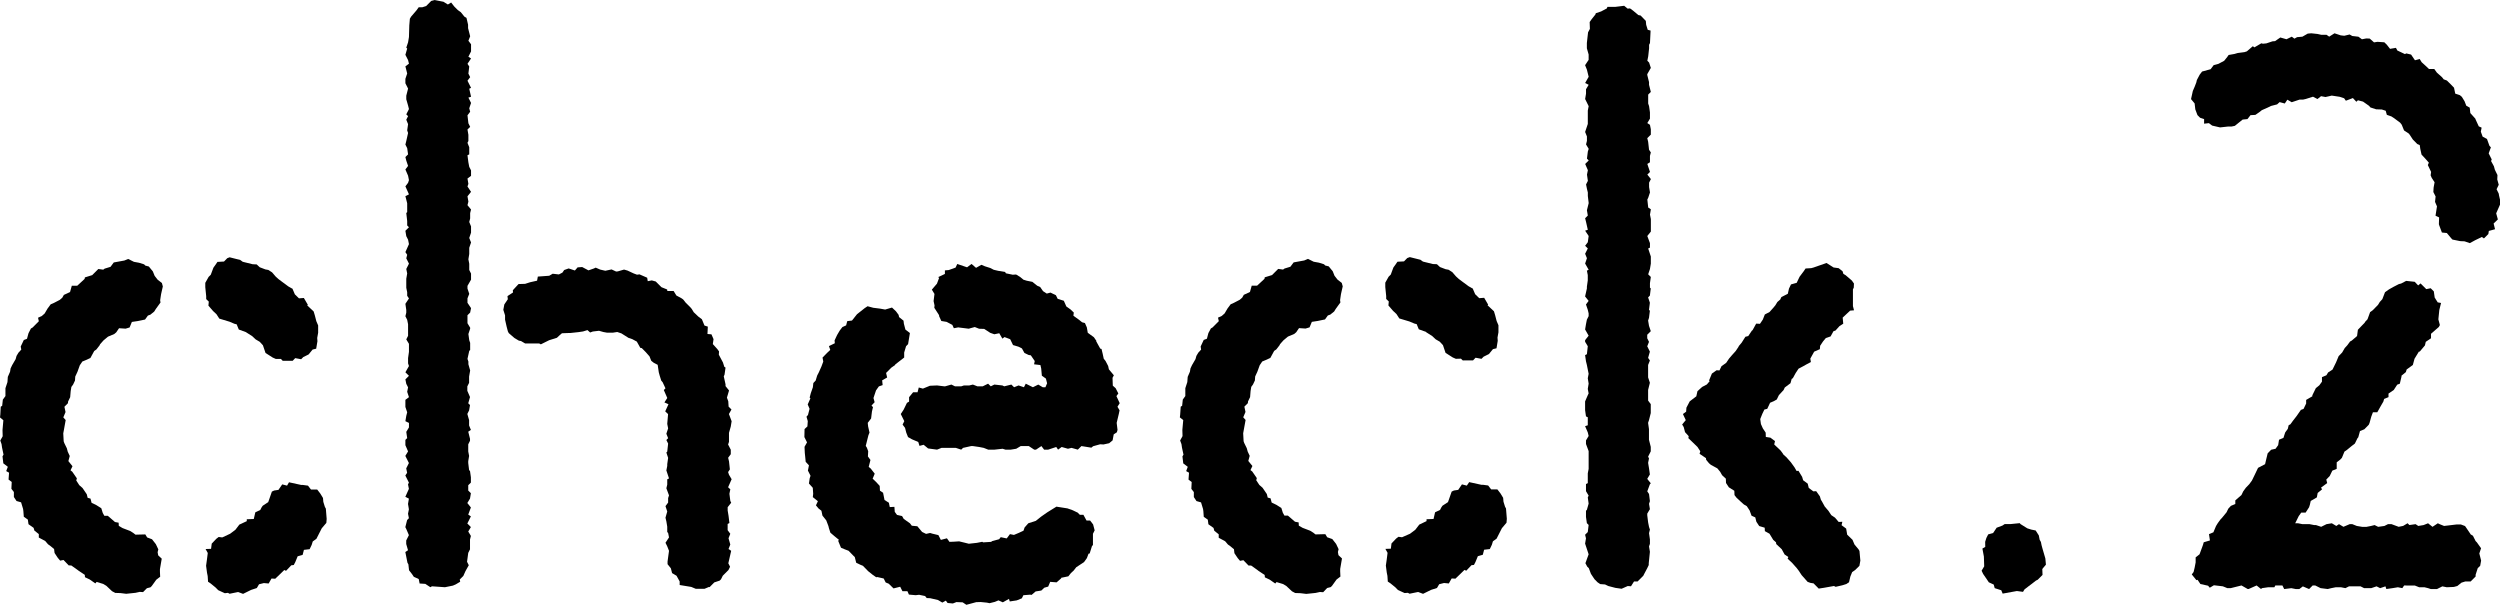
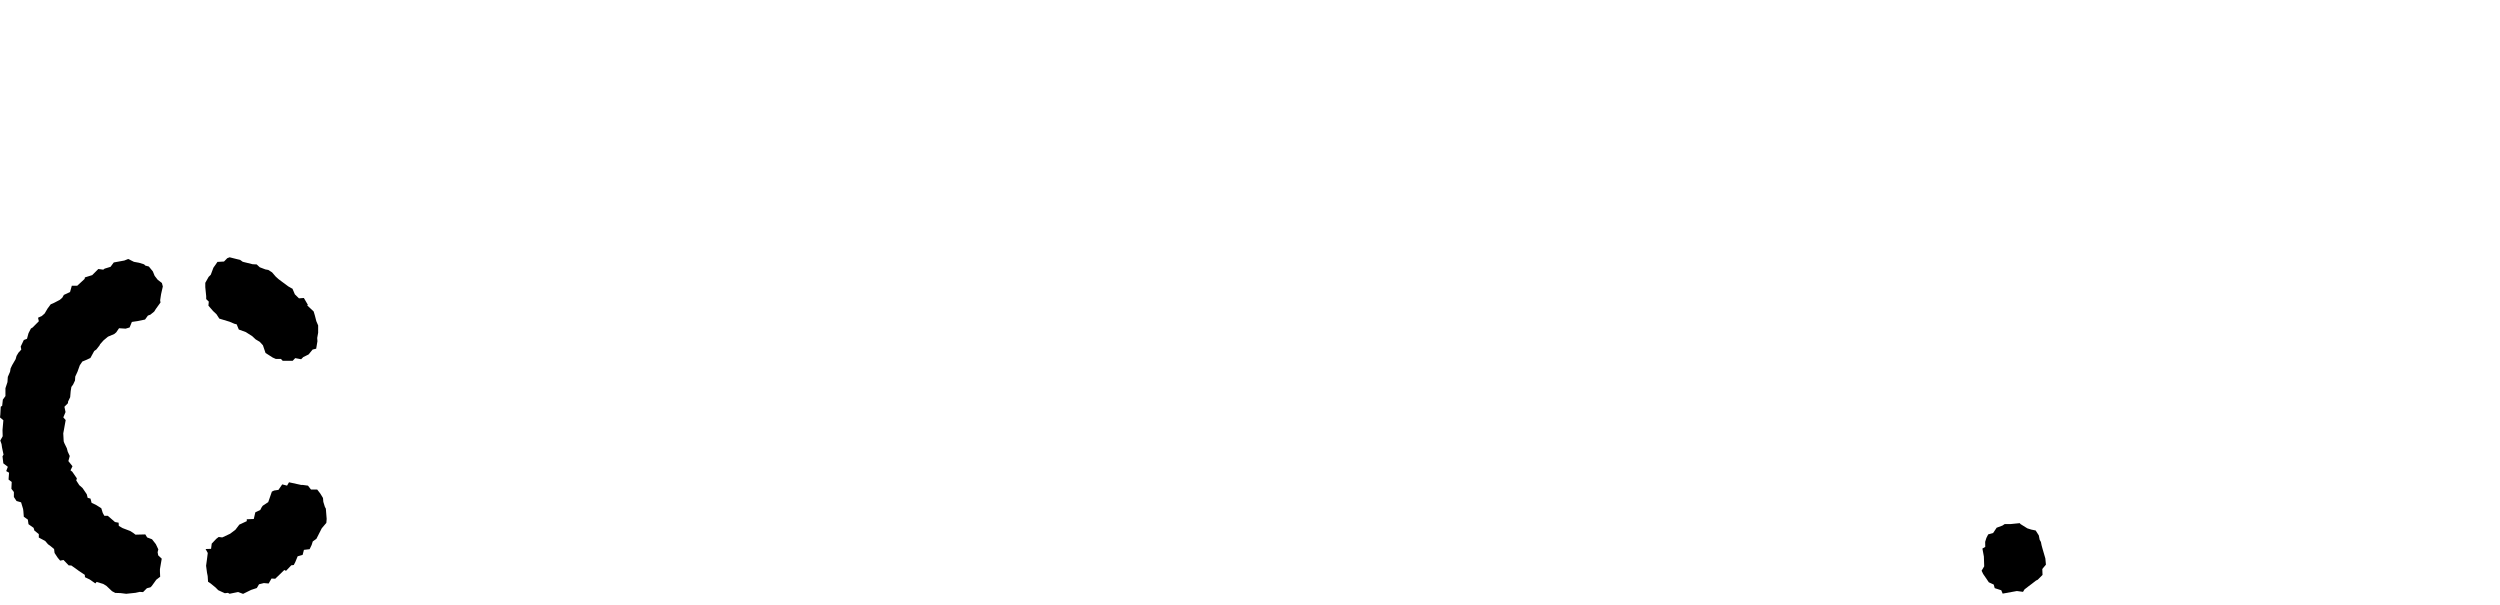
<svg xmlns="http://www.w3.org/2000/svg" width="87.742" height="21.237" viewBox="0 0 87.742 21.237">
  <g id="グループ_2451" data-name="グループ 2451" transform="translate(0 0)">
    <path id="パス_961" data-name="パス 961" d="M10.075,25.882l-.17-.044-.132.193-.153.023-.078.038-.128.369-.193.127-.041.06-.045.088-.174.083-.054.234-.246.009v.067L8.4,27.25l-.134.176-.015.014-.175.131L7.8,27.7l-.125-.016-.082.063-.162.17-.023.183-.192.007.076.139-.03.238-.029.21.033.247.023.114.013.2.093.062.172.141.093.094.23.106L8,29.645l.057.032.3-.061.174.065.282-.139.2-.066.078-.132.17-.042.168.015.1-.175.131.008.191-.183.127-.124.061.029.184-.194.087-.01.055-.106.082-.2.174-.049.046-.177.2-.023.072-.151.038-.121.128-.093.187-.368.162-.192.011-.139-.029-.361-.033-.059-.055-.177-.012-.137-.094-.155-.109-.141h-.218l-.106-.137-.177-.024h-.059l-.43-.094Zm-5.712-7.9-.37.067-.114.154-.207.063-.048.036-.173-.023-.2.2-.012.014-.26.081-.009.053-.26.24H2.52l-.062.221-.216.1-.057.1-.086.074-.207.108-.112.048-.108.145-.106.179-.1.088-.131.059.028.124-.219.22-.059.035L1,20.534l-.053.195-.111.042L.727,21l.02.108-.1.109L.58,21.33l-.031.113-.121.208-.056.116-.019.118-.079.181-.012.182-.071.215,0,.028v.248L.1,22.863l-.024.218-.05.031-.015.281L0,23.488l.118.1-.03.344.006.217L.01,24.3l.044.124.018.123.052.247-.036.06.029.246.158.121-.057.151.1.056L.3,25.668l.111.085-.011.24.087.113,0,.175.093.141.16.046.07.232.01.074.015.2.142.1L1,27.236l.18.128.027.095.155.124v.122l.224.119.1.117.074.052.138.113.017.14.112.169.084.1.118-.024.183.192H2.5l.219.155.034.026.223.149.006.083.165.079.2.139.043-.052.233.07.109.066.2.189.113.06.183.006.2.025.325-.034.152-.033.115.008.136-.137.124-.031.047-.047.157-.219.137-.105-.008-.177v-.09l.063-.368-.124-.116-.02-.11.024-.1-.087-.184-.134-.171L5.164,27.7,5.1,27.594l-.345.009-.08-.062-.109-.068-.262-.1-.134-.077-.007-.113-.128-.024-.25-.217H3.663l-.056-.1-.052-.167-.173-.109-.168-.081-.038-.148-.1-.027-.03-.124-.15-.221-.114-.1L2.676,25.7l.022-.073-.161-.233-.062-.049.069-.144L2.4,25.021l.048-.179-.07-.15-.032-.121-.09-.184-.021-.06-.015-.279.023-.123.062-.344-.083-.094L2.3,23.3l-.039-.186.123-.124.006-.06.073-.152.018-.212.024-.148.06-.082.067-.142.009-.14.078-.168.082-.228.088-.131.155-.064.129-.061.133-.244.076-.054.111-.142.022-.045.12-.134.155-.129.22-.093.068-.057.1-.146.231.015.14-.042.079-.194.208-.031.255-.053.1-.139.087-.032.134-.109.057-.091.164-.227-.012-.079.032-.21.062-.275-.033-.121-.148-.114-.106-.136-.063-.156-.141-.172L5.1,18.159l-.043-.044-.178-.055L4.7,18.027l-.2-.1ZM7.976,17.9l-.114.117-.23.013-.063.093-.078.109-.094.25-.075.074-.117.209v.152l.032.318,0,.1.091.089-.013.141.163.189.119.111.1.155.357.108.175.074.078.019.074.182.257.094V20.5l.216.138.118.111.145.086.11.12.092.271.252.161.108.048.181,0,.063.067h.348l.09-.095.208.039.074-.075.188-.093.141-.172.125-.03.044-.262-.008-.115.033-.184V20.26l-.064-.15-.053-.206-.041-.135-.224-.211.02-.023-.139-.239-.172.013-.144-.14-.085-.2-.024-.01-.121-.069-.216-.16-.126-.094-.1-.09-.129-.15-.132-.084-.1-.018-.2-.076-.107-.1-.14-.006-.349-.086-.089-.064-.372-.094Z" transform="translate(0 -8.838)" />
-     <path id="パス_962" data-name="パス 962" d="M34.208,9.383l-.095.11-.219-.073-.157.056-.062.091-.124.064-.217-.025-.122.071-.4.029-.026.144-.242.054-.179.057-.23.007-.2.217.006.079-.194.127.012.11-.123.183-.035.189.061.194v.152l.054.239.044.168.031.063.2.173.156.093.074.013.146.086h.494l.057.03.29-.144.273-.086.088-.082.089-.077.276-.01.029,0,.279-.03.156-.023.156-.048.094.084.093-.034.218-.026.155.044.122.022h.214l.149-.023.146.049.249.157.133.045.159.086.122.219.053.01.139.141.131.149.062.155.085.068.14.073.039.264.031.113.056.178.048.056.1.214-.059.06.122.279-.1.156.142.063-.114.251.1.095-.029.345.031.157-.062.188.062.157-.062.063.062.125-.031.282-.031.032.062.188-.031.219v.064l-.031.157.093.281-.062.032v.188l-.031.125.093.251-.031.095v.157l-.093.125.062.188-.062.219.031.126.031.188v.188l.031.032.031.157-.124.188.062.126.062.157-.051.375V19.8l.116.145.043.168.156.093.11.2v.125l.407.067.156.065h.312l.153-.064.021.008.167-.168.187-.062.048-.047.062-.125.2-.2.056-.115-.061-.121.1-.438-.093-.064.062-.157-.062-.22.062-.157-.093-.126v-.219l.062-.032-.03-.251-.031-.188V17.8l.124-.157-.031-.063-.032-.251.032-.157L39.49,17.1l.124-.282-.093-.157-.031-.094.062-.094-.03-.282-.031-.126.093-.125v-.157L39.49,15.6l.031-.094V15.19l.062-.219.031-.188-.095-.253.089-.159-.1-.1-.012-.189-.047-.127.074-.251L39.4,13.55l0-.062-.062-.28.027-.06L39.4,12.9l-.043-.027-.047-.151-.145-.274.007-.116-.06-.082-.158-.175.025-.172-.073-.17-.14-.012.012-.259-.117-.037-.091-.221-.125-.094-.161-.153-.071-.117-.044-.052-.173-.173-.083-.106-.056-.04-.184-.1-.094-.156-.221,0-.007-.054-.2-.08-.2-.2-.139-.039-.142.028-.02-.122-.271-.118-.086.012-.119-.045-.214-.1-.122-.035-.216.063-.062.006L35.4,9.455l-.219.047L35,9.46l-.157-.068-.065.03-.189.066-.22-.117ZM29.191,0,29.07.032l-.177.179-.136.043h-.126l-.079.11-.187.218-.044.074L28.3.9V.924l-.011.374-.031.187-.063.187.032.031-.063.219.094.187.031.125-.125.094.063.25-.063.187v.156l.094.187-.063.25v.125l.063.219.031.124-.094.187.063.062-.063.125.063.156-.031.218.031.093-.063.281-.031.125.063.125.031.219-.094.094.031.124.063.187-.094.125.094.218.031.156-.031.094-.094.124.125.281-.125.063.063.25v.311l-.032.031.032.281v.156l.062.062-.125.125.031.188.063.124.031.156-.125.28.063.094-.032.124.094.187-.094.187.032.156-.032.187V10.1l.032.156v.125l.062.093-.125.188.031.218v.093l-.031.125.063.125.031.156v.406l-.063.125.094.156v.281l-.031.219v.187l.031.093-.125.219.125.124-.125.125.031.156.063.124-.031.157.062.187-.125.094v.25l.063.187-.032.125-.031.187.125.063V15l-.094.156.032.219-.063.062v.187l.094.218L28.162,16l.125.25-.094.187.032.156-.063.094.125.25-.031.063.031.156-.125.28.125.063-.031.187.031.188-.031.156.031.156-.062.063-.063.25.031.062.094.219-.094.187v.124l.063.219-.094.063.074.374.033.058.023.208.106.137.062.093.172.079.031.156.2.013.177.117.056-.032.436.031h.028l.271-.055.1-.043.156-.093-.015-.079.125-.124.075-.168.117-.209-.061-.121.042-.312.062-.125v-.344l.031-.125-.093-.156.093-.156-.125-.125.125-.25-.093-.063.093-.25-.125-.156.094-.156.031-.187-.093-.094v-.187l.093-.093v-.187l-.031-.219-.032-.031-.03-.25v-.063l.03-.186-.03-.157v-.25l.062-.125V15.4l-.062-.25.093-.062-.063-.156v-.187l-.062-.218.062-.125.032-.187-.062-.062.062-.219-.094-.218v-.156l.062-.125v-.218L30.437,13l-.062-.218v-.094l-.032-.093.062-.281.032-.031v-.25l-.032-.093-.03-.219.062-.187V11.5l-.094-.157v-.281l.094-.093.031-.156-.125-.187v-.157l.062-.156-.062-.187v-.094l.125-.218V9.6l-.063-.125V9.256l-.03-.157.03-.186V8.695l.063-.187-.063-.157.063-.187V7.945l-.063-.155.032-.125V7.477l.031-.125L30.343,7.2l.032-.125-.032-.186.125-.157-.125-.187.032-.093-.032-.187.125-.094V5.979l-.063-.125-.03-.156-.032-.25.062-.031v-.25l-.062-.156.032-.063V4.731l-.032-.187.094-.093-.062-.125-.032-.28.094-.125L30.405,3.8l.063-.188-.093-.187.093-.031-.063-.281.063-.031-.125-.25.094-.125-.062-.124.03-.25-.062-.094.125-.187-.093-.062.093-.187v-.25l-.093-.124.062-.156L30.364.987V.866L30.308.626,30.235.583,30.11.428,30,.349,29.876.224,29.77.087l-.115.07L29.5.061Z" transform="translate(-13.936 0.001)" />
-     <path id="パス_963" data-name="パス 963" d="M61.441,30.215l-.219-.009-.124.049-.186-.017-.061-.083-.123.069-.154-.091L60.3,30.07l-.12-.005-.057-.071-.211-.044-.118.014-.239-.021-.052-.118h-.175l-.079-.157-.234.058-.169-.165-.106-.043-.071-.14-.226-.051-.036.008-.127-.089-.155-.124-.184-.189-.088-.036-.148-.071-.05-.2-.048-.046-.169-.174-.135-.052-.132-.056-.1-.245.031-.029-.153-.125-.15-.128-.052-.161-.017-.071-.076-.2-.134-.168L56.484,27l-.1-.078-.092-.111.068-.144-.178-.145.013-.116-.014-.211-.135-.15.026-.182.03-.089-.092-.183.036-.184-.114-.123-.018-.186-.013-.124-.01-.217.088-.156-.093-.186.006-.281.1-.092.013-.187-.045-.155.052-.06.056-.217-.065-.153.095-.215-.027-.026.039-.15.074-.212.016-.149.081-.085.054-.177.058-.113.092-.206.064-.172-.026-.14.165-.169.106-.1-.046-.134.206-.1-.008-.1.089-.19.092-.156.094-.123.13-.058.039-.149.167-.021.176-.222.271-.214.1-.066.2.054.234.029.183.033.24-.07L59.1,20l.093.125.017.079.156.125.012.105.054.208.158.121-.064.39-.071.073-.066.221,0,.176-.312.242-.009.023-.128.089-.186.187.037.16-.175.1.017.167-.132.045-.1.14-.09.269.041.146-.11.117.052.057-.036.151-.03.247-.118.153.013.124.049.217-.038.094-.094.374.04.062.046.124-.01.185.089.122-.061.245.071.057.14.18-.073.177.12.112.128.14.009.168.109.072.051.255.152.095.032.153.163-.008.012.175.079.108.178.04.058.1.218.154.066.086.194.018.167.2.139.068.142-.032.082.025.209.05.086.168.213-.056.09.125.153-.006.185-.012.186.045.155.039.282-.031.189-.037.032.02.281-.018.031-.025L62.721,28l.057-.072.21.044.113-.151.14.028.169-.071.166-.077.039-.113.131-.148L64,27.358l.006,0,.192-.153.212-.148.322-.2.388.061.183.065.177.085.074.075h.125l.109.2h.125l.106.137.055.208-.06.121v.4l-.032.024-.083.267-.04.009-.058.154-.1.14-.273.18-.092.118-.093.085-.093.116-.251.052v.019l-.161.141-.225-.018-.07.167-.135.038-.106.1-.2.032-.141.121-.05-.008-.239.019-.054.109-.18.073-.244.037-.027-.091-.216.122-.154-.069-.124.052-.187.047-.093-.019-.22-.022-.157.005-.345.093Zm-1.369-5.53-.146.039-.043-.137-.218-.093-.141-.079-.062-.156-.043-.168-.086-.114.06-.121-.124-.25.1-.152.117-.24.075-.043v-.156l.141-.172h.156l.043-.168.145.039.246-.1.251-.011.251.031h.032l.22-.062.126.062h.22l.094-.031h.188l.126-.031.158.062h.188l.188-.093.094.093.126-.062.282.031.064.031.251-.062.095.094.158-.063.188.063.064-.125.251.125.188-.094.157.094h.094l.059-.138-.042-.166-.142-.1-.023-.252-.028-.123-.222-.026.023-.115-.137-.2-.079-.013-.146-.071-.088-.159-.123-.061-.189-.056-.1-.206-.2-.075-.074.055-.109-.189-.174.036-.144-.051-.21-.137-.18-.006-.151-.06-.152.041-.059.018-.372-.046-.152.029-.053-.117-.2-.106-.187-.031-.078-.172v-.031l-.168-.261.008-.083-.033-.152.031-.25-.092-.152.179-.209.075-.2-.031-.031.235-.11v-.125l.136-.012.239-.086.059-.127.344.117.158-.118.157.137.188-.107.125.053.186.059.123.063.154.036.245.041.026.046.242.05.117-.008.146.09.113.093.112.035.2.04.17.136.105.047.1.144.131.085.13-.035.19.092.062.127.216.068.088.2.148.105.114.109-.014.111.2.145.105.085.1.027.067.154.032.187.217.159.088.13-.01.008.143.259.045.013.041.17.037.173.064.08.091.175.025.116.175.21-.047.088.01.276.1.089.094.185-.067.092.115.249-.078.125.073.125-.026.126-.075.314.03.248-.024.084-.11.072-.039.211-.121.1-.2.044-.115-.007-.247.068-.063.051-.348-.056-.127.125-.22-.062-.126.031-.22-.062-.127.093-.064-.093-.282.093H64.3l-.095-.125-.189.125h-.064l-.189-.125h-.284l-.158.094-.189.031h-.189l-.1-.031-.282.031h-.223l-.158-.062-.158-.031-.22-.032h-.064l-.283.063-.064.062-.189-.062H60.7l-.158.062-.314-.042Z" transform="translate(-27.655 -9.075)" />
-     <path id="パス_964" data-name="パス 964" d="M86.2,29.658l-.182-.006-.113-.06-.2-.188-.11-.066-.232-.07-.044.051-.2-.138-.165-.079-.007-.083-.223-.149-.033-.027-.219-.155h-.091L84.2,28.5l-.118.023-.084-.1-.113-.169-.016-.14-.138-.112-.073-.052-.1-.117-.224-.12v-.122l-.155-.124-.027-.1-.18-.128-.021-.162-.142-.1-.014-.2-.011-.074-.07-.232-.16-.046-.093-.141,0-.175-.087-.113.011-.24-.111-.085.018-.242-.1-.056.056-.151-.158-.12-.029-.246.037-.06-.053-.247-.018-.123L81.98,24.3l.084-.155-.006-.217.031-.345-.119-.095.011-.094L82,23.112l.05-.031.023-.218.089-.124v-.248l0-.028.07-.215.013-.182.078-.181.02-.118.055-.116.121-.208.031-.113.066-.112.1-.109L82.7,21l.108-.231.111-.041.053-.2.087-.162.059-.035.219-.22-.028-.124.131-.059.1-.088.106-.179.108-.144.111-.049.207-.108.086-.074.057-.1.215-.1.062-.221h.189l.259-.24.009-.053.259-.08.013-.015.2-.2.172.023.049-.036.207-.063.115-.153.37-.067.133-.056.2.1.184.033.177.055.043.044.124.031.141.173.062.156.106.136.148.115.034.121-.062.275-.031.21.012.079-.164.227-.056.091-.135.109-.086.031-.1.139-.255.053-.207.032-.08.193-.14.042-.23-.015-.1.146-.068.058-.221.093-.155.129-.12.134-.022.044-.111.143-.076.053-.133.245-.129.061-.156.065-.088.13-.083.228-.077.168-.01.14-.067.142-.06.082-.024.148-.017.212-.073.152-.005.06-.123.123.039.186-.079.188.083.094-.063.344-.022.123.015.279.021.06.09.183.033.12.07.15-.049.179.144.177-.068.144.062.048.161.233-.021.074.109.165.114.1.15.221.03.124.1.026.039.148.168.081.172.109.052.167.056.1h.121l.25.216.128.024.006.114.135.077.262.1.109.068.079.062.345-.009.066.109.179.063.134.171.087.184-.024.1.019.11.124.116-.063.368v.09l.008.178-.137.105-.156.218-.048.047-.124.031L87,29.624l-.114-.008-.153.033-.325.034Zm5.636-8.231-.18.005-.109-.048-.252-.161-.091-.271-.111-.12-.145-.085-.119-.112-.216-.138V20.49l-.257-.094-.074-.181-.078-.019-.176-.074-.356-.107-.1-.155-.119-.111-.163-.189.013-.14-.091-.089,0-.1-.032-.318v-.153l.117-.209.075-.074.093-.25.079-.109.063-.093.23-.012.114-.117.09-.033.372.093.089.064.35.086.141.006.107.1.2.076.1.018.132.084.13.15.1.091.125.094.217.16.121.069.024.01.085.2.144.14.173-.013.139.239-.02.023.224.211.041.135.053.206.064.15v.247l-.033.184.008.115-.043.262-.125.03-.141.172-.187.093-.074.075-.208-.039-.09.095H91.9Zm-1.864,8.218-.115.008-.231-.106-.092-.094-.173-.141-.093-.062-.013-.2-.023-.114L89.2,28.69l.03-.21.03-.238-.076-.139.192-.007.022-.183.162-.171.083-.063.125.016.28-.123.175-.131.015-.014.135-.176.255-.122v-.066l.246-.01.054-.234.174-.083.045-.088.041-.06.193-.126.129-.369.077-.038.153-.023.131-.193.171.044.083-.123.429.094h.059l.177.024.106.137h.218l.109.141.094.155.012.137.055.177.033.059.029.362-.011.139-.162.192-.187.368-.128.093-.037.121-.072.151-.2.023-.046.177-.174.05-.082.2-.054.106-.088.01-.183.194-.062-.029-.127.124-.191.184-.132-.008-.1.176-.168-.016-.17.043-.078.132-.206.066-.282.139-.173-.065-.3.061Z" transform="translate(-40.561 -8.839)" />
-     <path id="パス_965" data-name="パス 965" d="M118.328,9.529l-.183.064-.083.023-.2.012-.062.092-.15.2-.1.211-.2.056-.071.148-.04.18-.227.117-.04.086-.1.086-.071.117-.071.086-.134.149-.164.086-.071.18-.1.148-.133-.007-.133.242-.009-.008L115.85,12l-.1.024-.133.21-.1.118-.008.024-.1.149-.134.149-.1.117-.1.149-.165.118-.071.148-.1-.007-.165.117-.1.242.022.024-.1.117-.164.086-.165.149-.04.18-.231.177-.117.223-.009.139-.113.083.1.214-.127.153.054.09.047.179.128.14-.011.07.318.308.1.152-.025.09.225.152.006.058.1.121.068.058.224.121.1.121.068.12.131.121.006.152.1.152.192.121.006.152.069.089.162.152.1.089.1.058.1.152.068.184.131.058.037.152.1.152.193.058.006.121.162.09.13.214.1.09.006.058.194.183.1.183.131.09-.025.058.162.152.162.183.068.09.1.152.21.237.1.036.109.017.181.183.188-.029.348-.062.058.029.239-.055.136-.043.094-.062.047-.2.063-.156.106-.074.149-.146.033-.184-.031-.338-.031-.055-.144-.173-.07-.165-.186-.179-.036-.214-.161-.119.027-.12-.129.006-.129-.151-.13-.088-.1-.151-.129-.15-.1-.182-.036-.057-.036-.12-.129-.181-.1.006-.161-.12-.036-.15-.161-.119-.035-.119-.129-.213-.067.005-.067-.119-.13-.182-.161-.182-.1-.088-.036-.057-.066-.088-.224-.213.027-.119-.161-.12-.161-.025-.005-.151-.1-.151-.067-.151-.024-.176.073-.182.073-.151.1-.025.1-.213.135-.058.1-.057.073-.151.167-.182.041-.088.2-.15.042-.151.041-.026.1-.182.1-.151.167-.088.1-.057.166-.088-.02-.12.135-.244.2-.088.01-.119.1-.151.1-.12.167-.057.1-.182.073-.026.136-.151.135-.088-.02-.213.261-.245.137-.012-.038-.147V10.36l.029-.059.007-.145-.074-.105-.218-.187-.079-.047-.03-.094-.137-.106-.177-.024-.247-.158ZM111.185.446h-.277L110.887.5l-.2.106L110.5.669l-.016.047-.125.156-.075.106.008.24-.064.122-.042.374V1.9l.062.218v.188l-.124.187.063.156.062.251-.124.218.124.063-.093.156v.156l-.031.187.124.251-.03.155v.469l-.094.281.063.157v.156l-.031.124.093.156-.03.094-.031.25.062.062-.124.125.094.218-.031.156.031.219-.063.125.031.156.031.125v.124l.03.25-.062.25.031.187-.094.094.031.124.063.281-.094.031.124.187-.03.219-.094.125.094.093-.094.187.063.156-.063.187.124.218-.062.031.031.156v.187l-.031.219v.063l-.063.281.124.156-.093.125.063.187.03.125V11.3l-.062.124-.031.157-.031.187.124.219-.124.156V12.2l.094.156-.031.281-.063.031.031.219.031.125.062.313-.03.156.03.188-.03.187.03.156-.03.063-.094.218V14.6l.031.219.063.031v.281l-.094.031.094.219.03.125-.093.156v.125l.093.25v.625l-.03.155v.345l-.063.031v.25l.093.157-.03.062.03.218-.062.219-.031.031v.218l.031.218.062.063-.03.25-.094.094.031.124-.031.187.124.375-.113.312.064.121.055.053.075.2.124.187.11.111.093.062.168.012.114.055.249.065.219.031.214-.095.115.008.106-.168h.125l.2-.2.031-.062.106-.2.055-.115v-.059l.041-.406-.031-.187.031-.093v-.156l-.031-.219.031-.124-.031-.094-.031-.156-.031-.25v-.062l.093-.156-.031-.187.031-.094-.031-.25-.062-.094.093-.25.031-.031-.125-.156.093-.156-.031-.218-.031-.188.031-.156-.031-.062.093-.187v-.156l-.063-.25v-.375l-.031-.219.031-.093.063-.25v-.313l-.093-.125v-.375l.062-.25-.062-.188v-.437l.062-.156-.062-.093.062-.219-.093-.187.062-.156-.062-.125v-.125l.125-.125-.063-.187-.031-.187.031-.093.031-.25-.031-.031.031-.25-.062-.187.062-.063.031-.25L112.4,10.3v-.156l.031-.219-.093-.093.062-.187.031-.187v-.25l-.093-.281.062-.031V8.738l-.093-.25.125-.156V7.894l-.031-.156.031-.187-.093-.062-.031-.281.031-.062.062-.187-.031-.187V6.615l.063-.125-.125-.157.093-.093-.093-.281L112.4,5.9V5.678l.031-.124-.063-.094-.031-.28-.031-.125.125-.125V4.743l-.031-.157-.093-.062.093-.156V4.15l-.031-.219-.031-.093V3.525l.093-.094-.063-.25V3.088l-.062-.25V2.807l.125-.219L112.37,2.4l-.062-.063.031-.156.031-.28V1.777l.031-.062.021-.437-.1-.027-.055-.177-.012-.136L112.073.75l-.079-.016-.187-.156L111.7.5l-.083.008-.122-.1Z" transform="translate(-54.492 -0.205)" />
    <path id="パス_966" data-name="パス 966" d="M138.365,38.7l-.23-.074L138.1,38.5l-.172-.079-.062-.093-.137-.2-.054-.114.091-.153-.011-.343-.052-.281.1-.059L137.8,37l.043-.137.063-.124.172-.047.125-.187.2-.074.084-.055h.214l.312-.031.028.033.239.149.136.043.156.032.11.172.031.156.043.074.023.115.033.121.1.343.02.218-.127.152.008.209-.168.168-.063.031-.141.11-.124.093-.137.106-.052.086-.215-.029-.5.091Z" transform="translate(-68.127 -17.984)" />
-     <path id="パス_967" data-name="パス 967" d="M161.668,9.608l-.271-.055-.042-.043-.156-.187-.173-.017-.093-.25-.013-.042.008-.239-.126-.059.051-.328-.068-.158.02-.189-.079-.157.009-.156.034-.186-.1-.154-.039-.09.017-.119-.115-.241.036-.084-.126-.143-.131-.141-.044-.2-.019-.134-.086-.036-.155-.157-.1-.153-.04-.055-.17-.113-.081-.2-.055-.071-.215-.16-.093-.06-.16-.056-.04-.143-.135-.044-.2-.007-.2-.065-.051-.058-.209-.147-.179-.047-.056.052-.121-.13-.247.094-.061-.087-.155-.051L157.16,4.5l-.094.022-.125.028-.157-.029-.126.1-.156-.082-.25.079-.094.022-.124,0-.279.093-.153-.089-.09.134-.182-.049-.088.08-.211.054-.117.057-.208.092-.082.065-.143.1-.172.01-.108.138-.169.017-.273.22-.115.024h-.122l-.282.031-.277-.064-.115-.086-.168.019V5.325l-.141-.047-.093-.094-.075-.2-.024-.209-.126-.152.063-.285.067-.156.057-.15.017-.077.1-.189.084-.11.3-.082.106-.142.168-.046.2-.106.109-.135.048-.07.205-.036.113-.033.238-.031.084-.027.21-.181.055.041.243-.143.057.015.12-.012.215-.072.09-.007.185-.128.216.062.186-.09.093.069.093-.052.187-.017.187-.108.126-.011.22.024.125.028h.188l.094.066.187-.118.219.073.124.014.187-.045.093.053.216.025.123.09.153-.029.121.005.151.133.119-.019.242.016.085.082.116.148.207-.035.049.093.267.127.046-.025.169.041.136.2.166-.045.069.113.13.118.128.121h.186l.091.127.182.162.055.072.114.043.142.14.108.112.043.208.164.055.068.058.095.155.061.157.12.066.022.192.175.195.015.041.106.23.1.045-.028.141.063.174.153.082.086.24.051.054-.077.212.106.212-.022.058.1.184.033.122.091.185-.007.155.052.186-.076.156.076.156.01.064.037.157v.157l-.137.312.059.214-.149.144.05.2-.218.06-.017.109-.155.154-.073-.051-.239.116-.182.1-.186-.063Zm-8.789,12.164-.059-.07-.27-.06-.1-.148-.041.012-.162-.2.064-.086.037-.154.035-.182,0-.177.137-.108.118-.322.029-.1.217-.064-.033-.221.155-.065.092-.22.061-.1.092-.127.061-.065.155-.189.061-.127.092-.1.155-.065v-.127l.216-.189.061-.127.092-.127.123-.128.092-.127.092-.189.122-.255.247-.129.029-.127.061-.253.123-.127.154-.034.092-.127.03-.19.155-.065.061-.19.092-.127.03-.127.061-.033.092-.127.123-.158.154-.221.093-.034.091-.189v-.127l.217-.127v-.034l.123-.252.123-.1.092-.127v-.159l.155-.065.061-.1.154-.1.124-.252v0l.092-.221.123-.127.092-.158.092-.1.092-.127.061-.034.186-.159.029-.221.246-.255V12.45l.092-.1.092-.252.091-.064.186-.19.061-.1.091-.1.093-.243.14-.1.153-.086.194-.1.078-.019.178-.093.3.032.121.127.084-.07.2.2.155-.031.11.11.031.218.106.168.117.021-.061.247-.033.328.053.2-.036.066-.275.241v.157l-.184.125-.029.125-.184.219h-.029l-.153.25h0l-.059.219-.216.156-.029.094-.153.125v.032l-.059.251-.091.032-.122.188-.184.125v.125l-.153.063-.028.094-.091.156-.122.219h-.153l-.059.157-.06.219-.028.063-.154.157-.153.063-.06.219-.028.032-.091.187-.122.094-.153.126-.091.063-.09.219-.06.063-.122.094V17.6l-.154.063-.091.188-.121.125L157,18.1l-.215.157.034.063-.153.126-.029.156-.215.125-.028.126-.029.094-.122.188h-.153l-.09.125-.123.25h.1l.156.031h.25l.156.031h.063l.187.062.187-.093.187-.031.157.094.094-.063.156.093.219-.093h.093l.157.063.187.031h.156l.157-.031.125-.031.125.062.219-.031.125-.063h.125l.25.093.157-.031.156-.094.063.063.219-.031.093.063.187-.031.157-.063.156.125.187-.125.063.031.156.063.437-.052h.153l.146.055.137.2.062.094.078.047.094.187.043.043.148.208-.061.183.063.25-.033.183-.086.084-.074.23v.062l-.173.173h-.187l-.137.043-.145.117-.121.033-.249.011-.156-.031-.187.094h-.219l-.093-.031-.125-.031h-.187l-.156-.062H159.7l-.063.093-.156-.031-.187.031-.218.031-.031-.094-.187.063-.125-.063-.187.063h-.25l-.125-.063h-.406l-.125.063-.156-.031H157.3l-.156.031-.125.031-.25-.031-.187-.093h-.093l-.124.125-.219-.094-.124.094h-.125l-.156-.031-.25.031-.062-.125h-.25l-.032.062h-.218l-.219.031-.031.031-.156-.125-.281.125h-.031l-.219-.125-.374.093h-.125l-.156-.063-.313-.037Z" transform="translate(-75.323 -1.145)" />
  </g>
</svg>